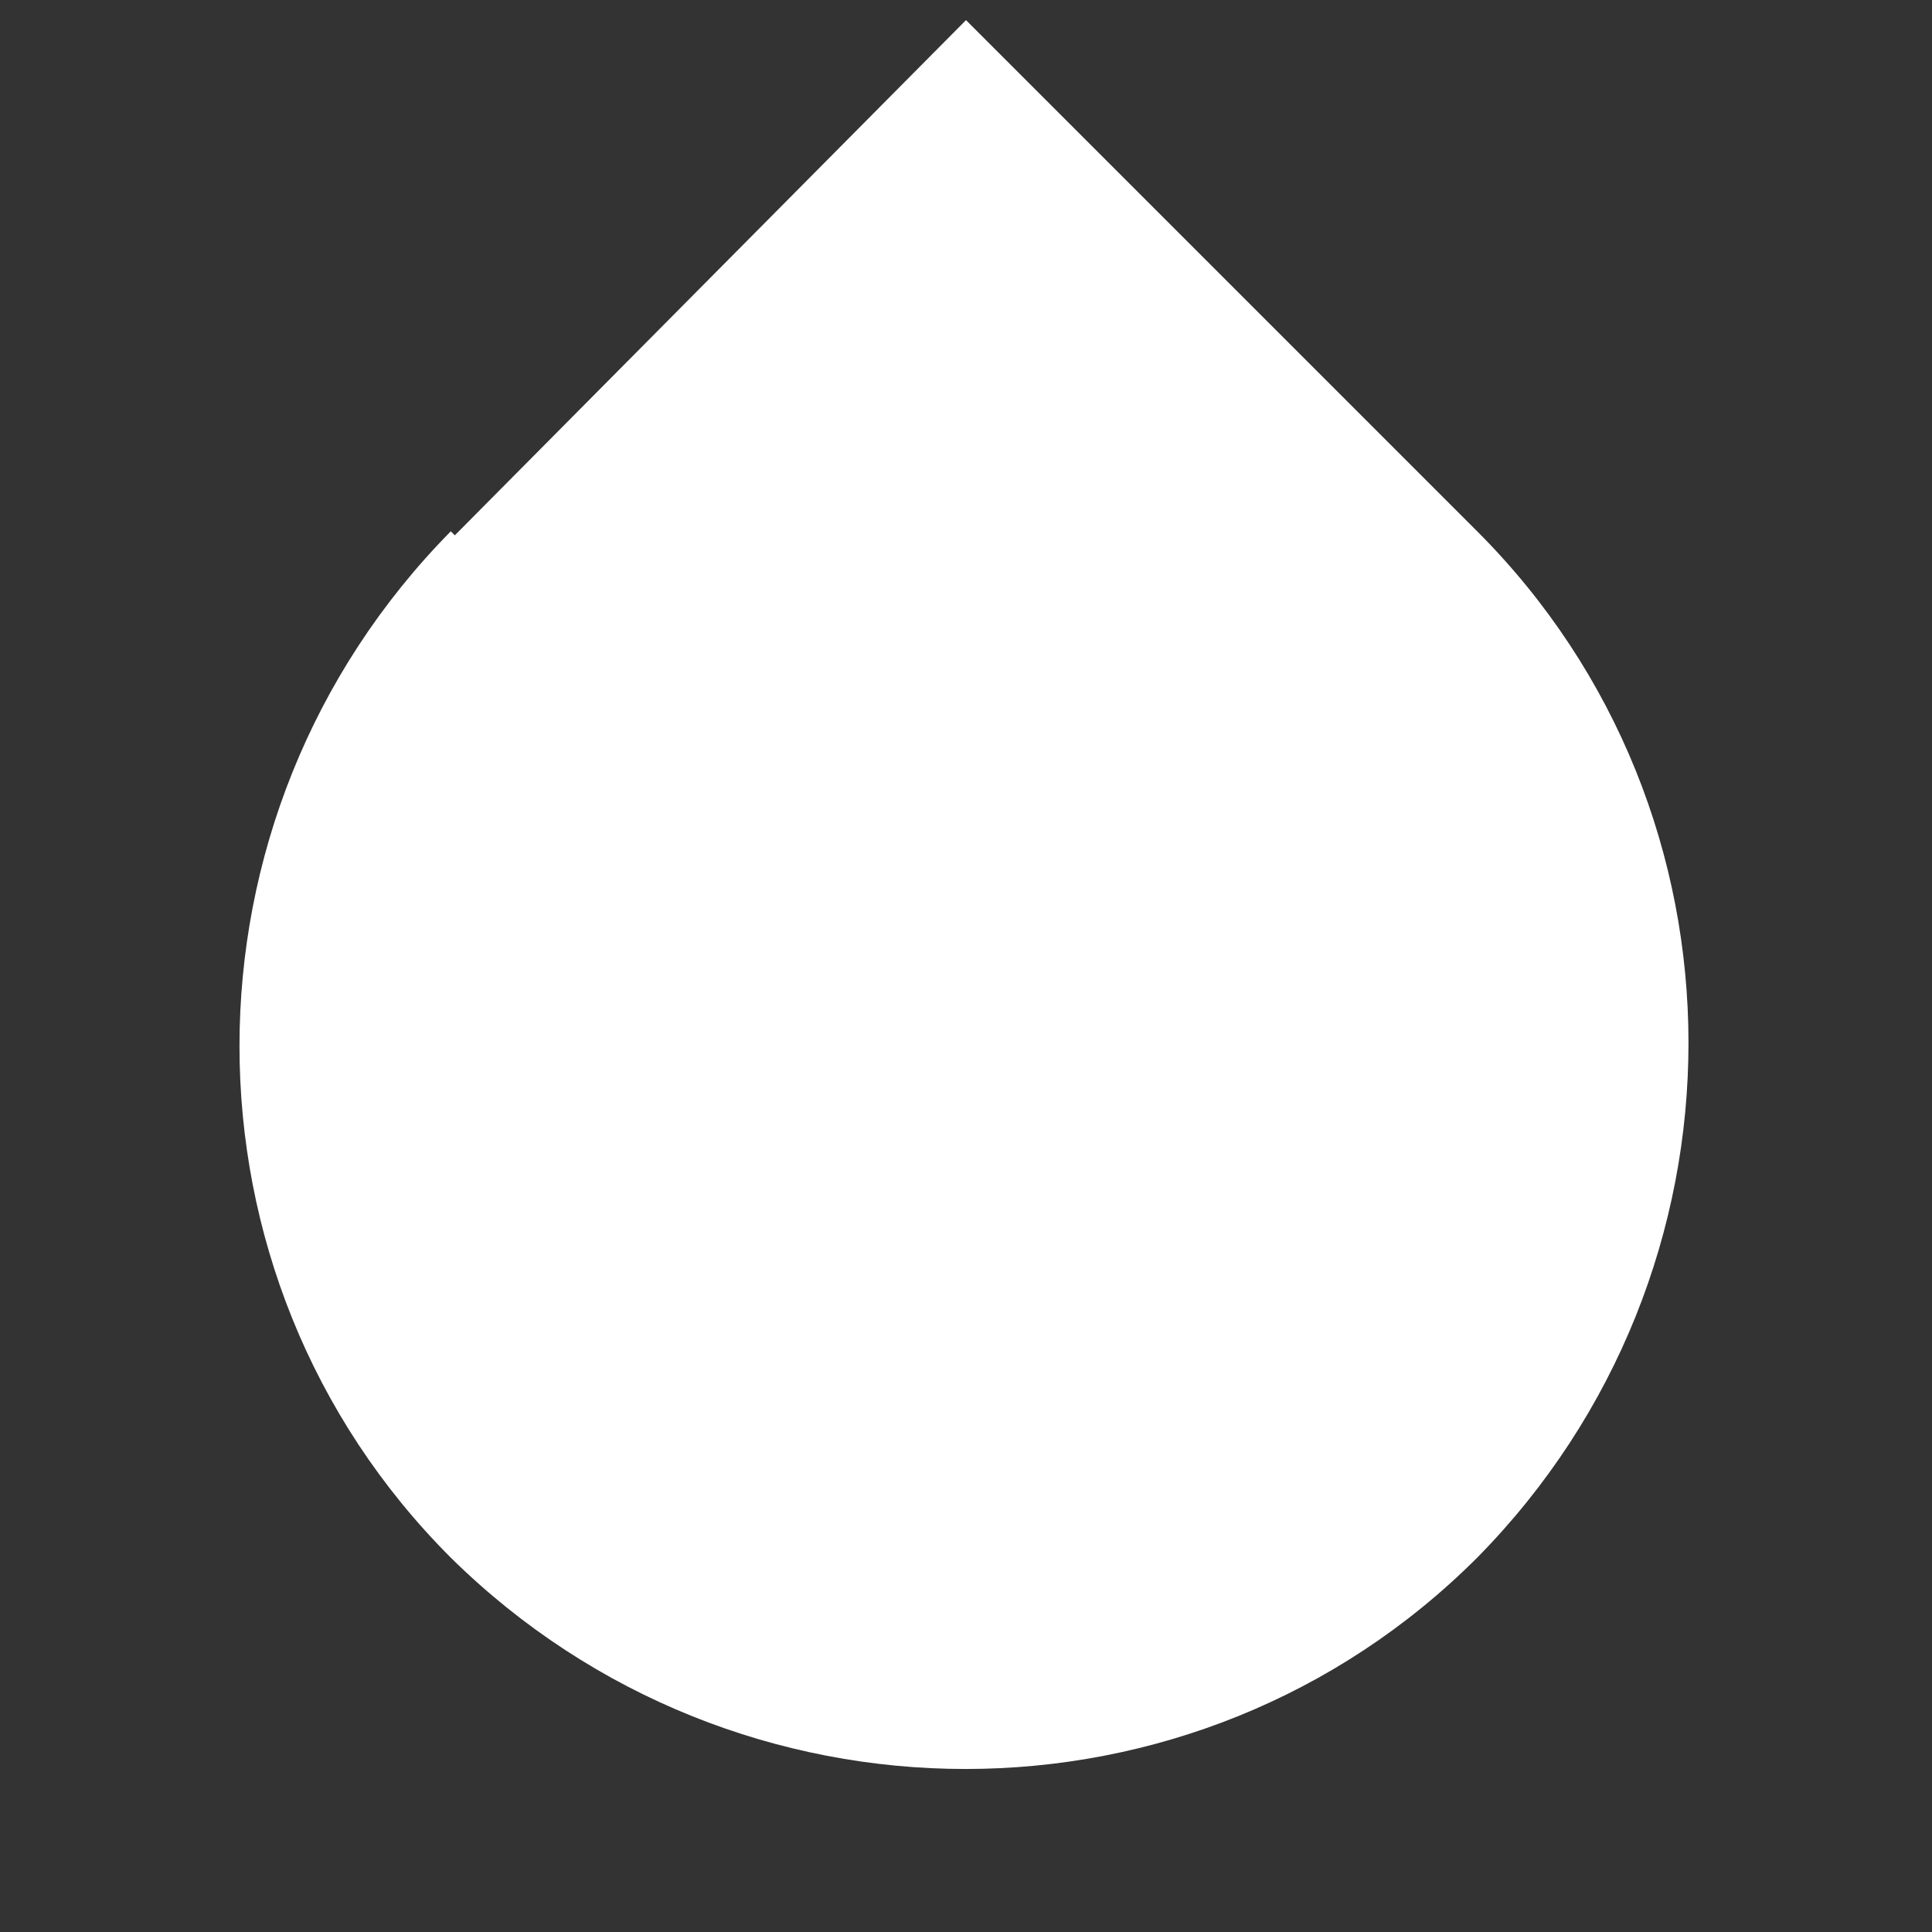
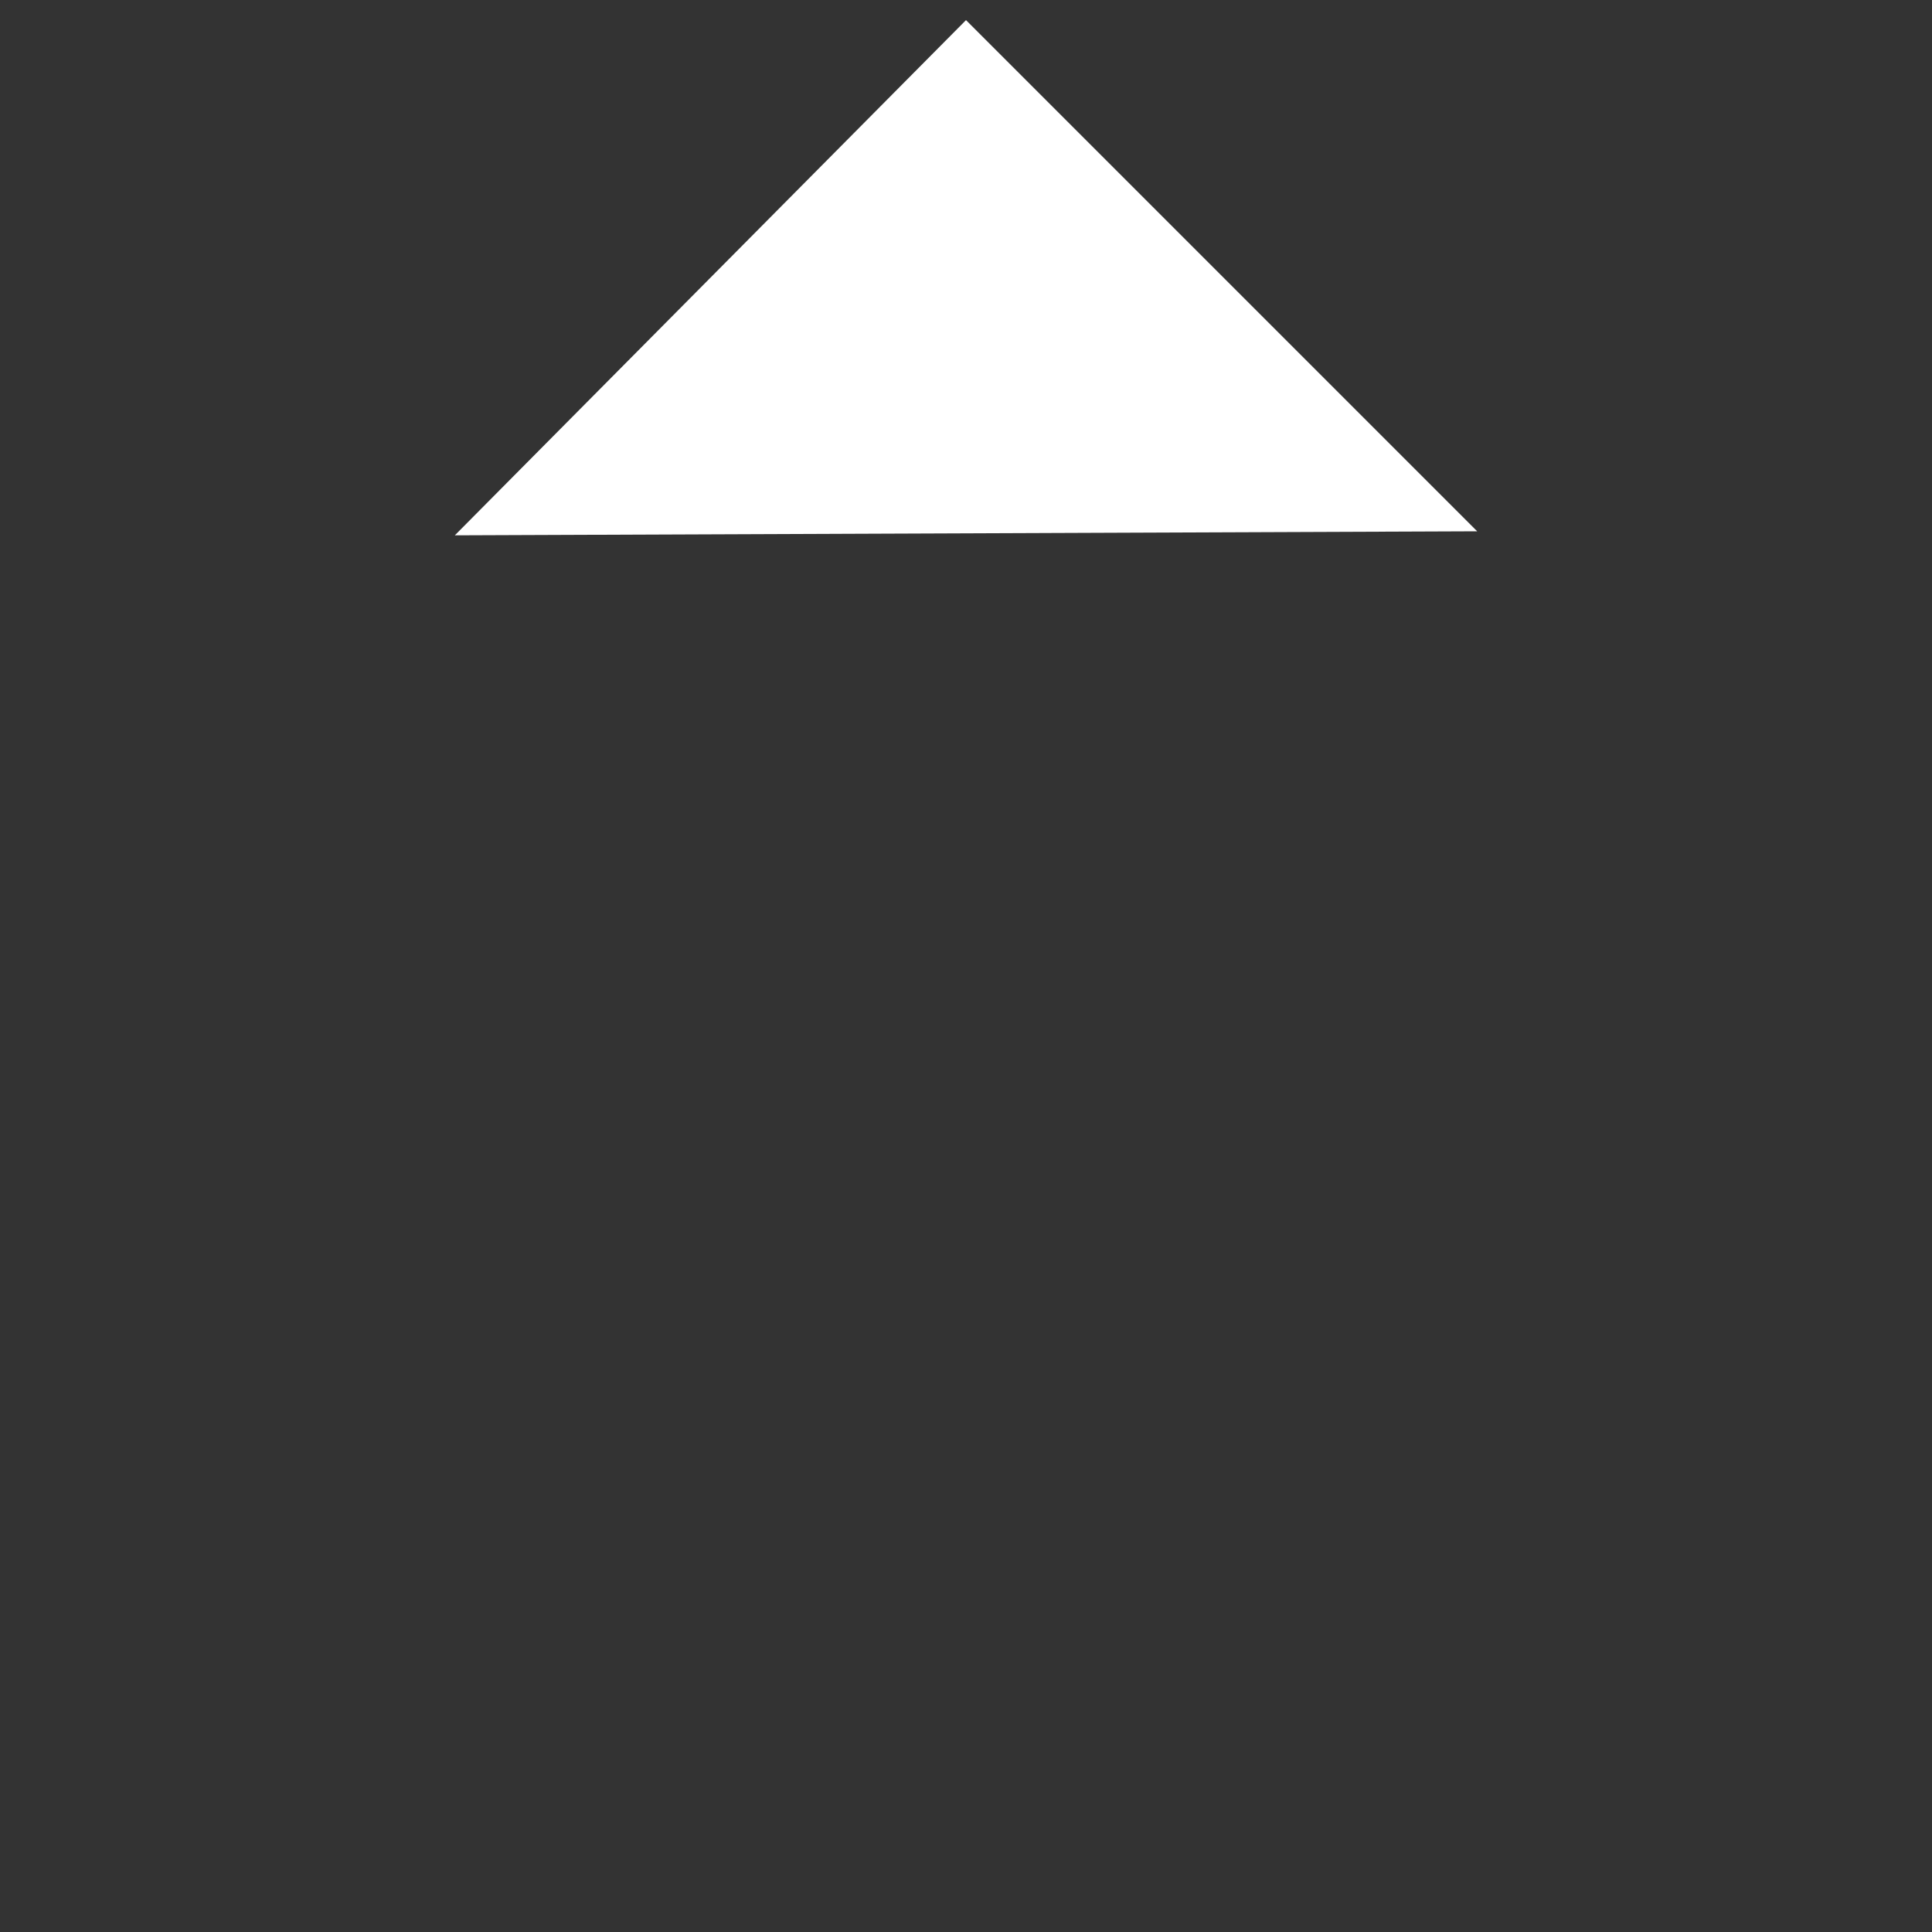
<svg xmlns="http://www.w3.org/2000/svg" id="Calque_1" version="1.1" viewBox="0 0 48 48" width="100" height="100">
  <rect x="0" y="0" width="48" height="48" fill="#333333" stroke="none" />
  <defs>
    <style>
      .st0 {
        fill: #fff;
      }
    </style>
  </defs>
-   <path class="st0" d="M11.3,13.3L24,.5l12.7,12.7c7,7,7,18.4,0,25.5-7,7-18.4,7-25.5,0-7-7-7-18.4,0-25.5Z" />
+   <path class="st0" d="M11.3,13.3L24,.5l12.7,12.7Z" />
</svg>